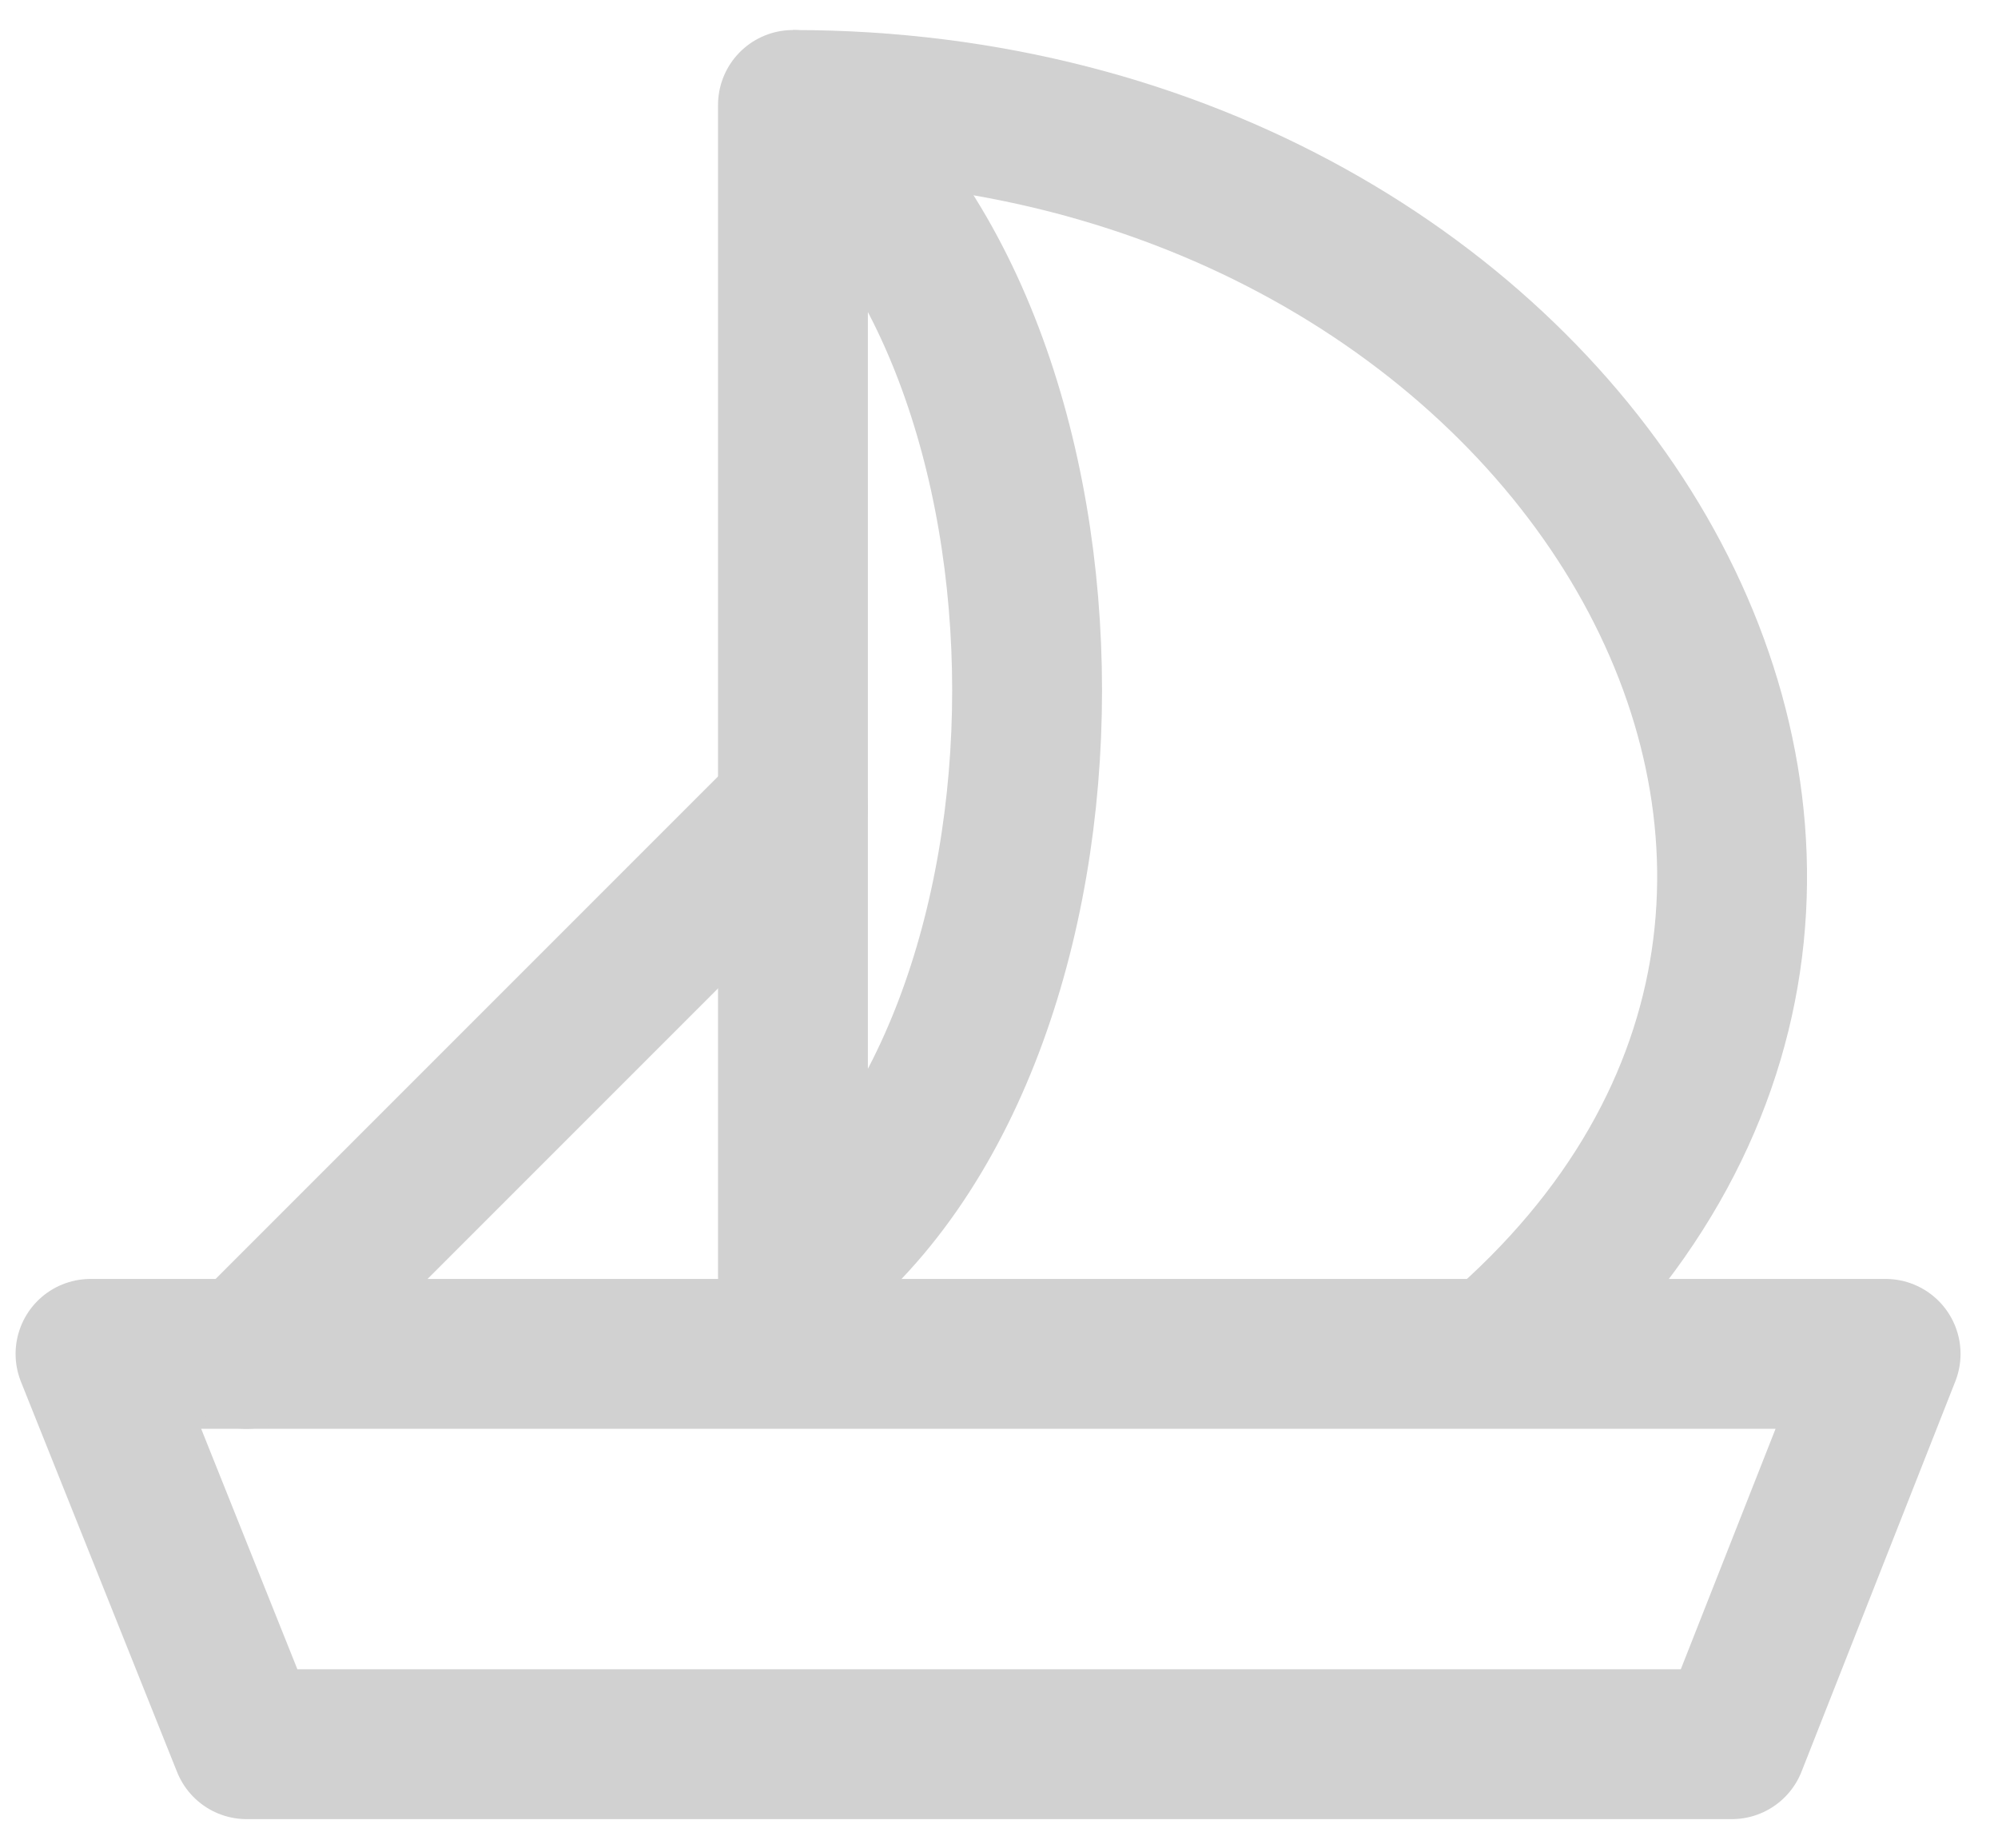
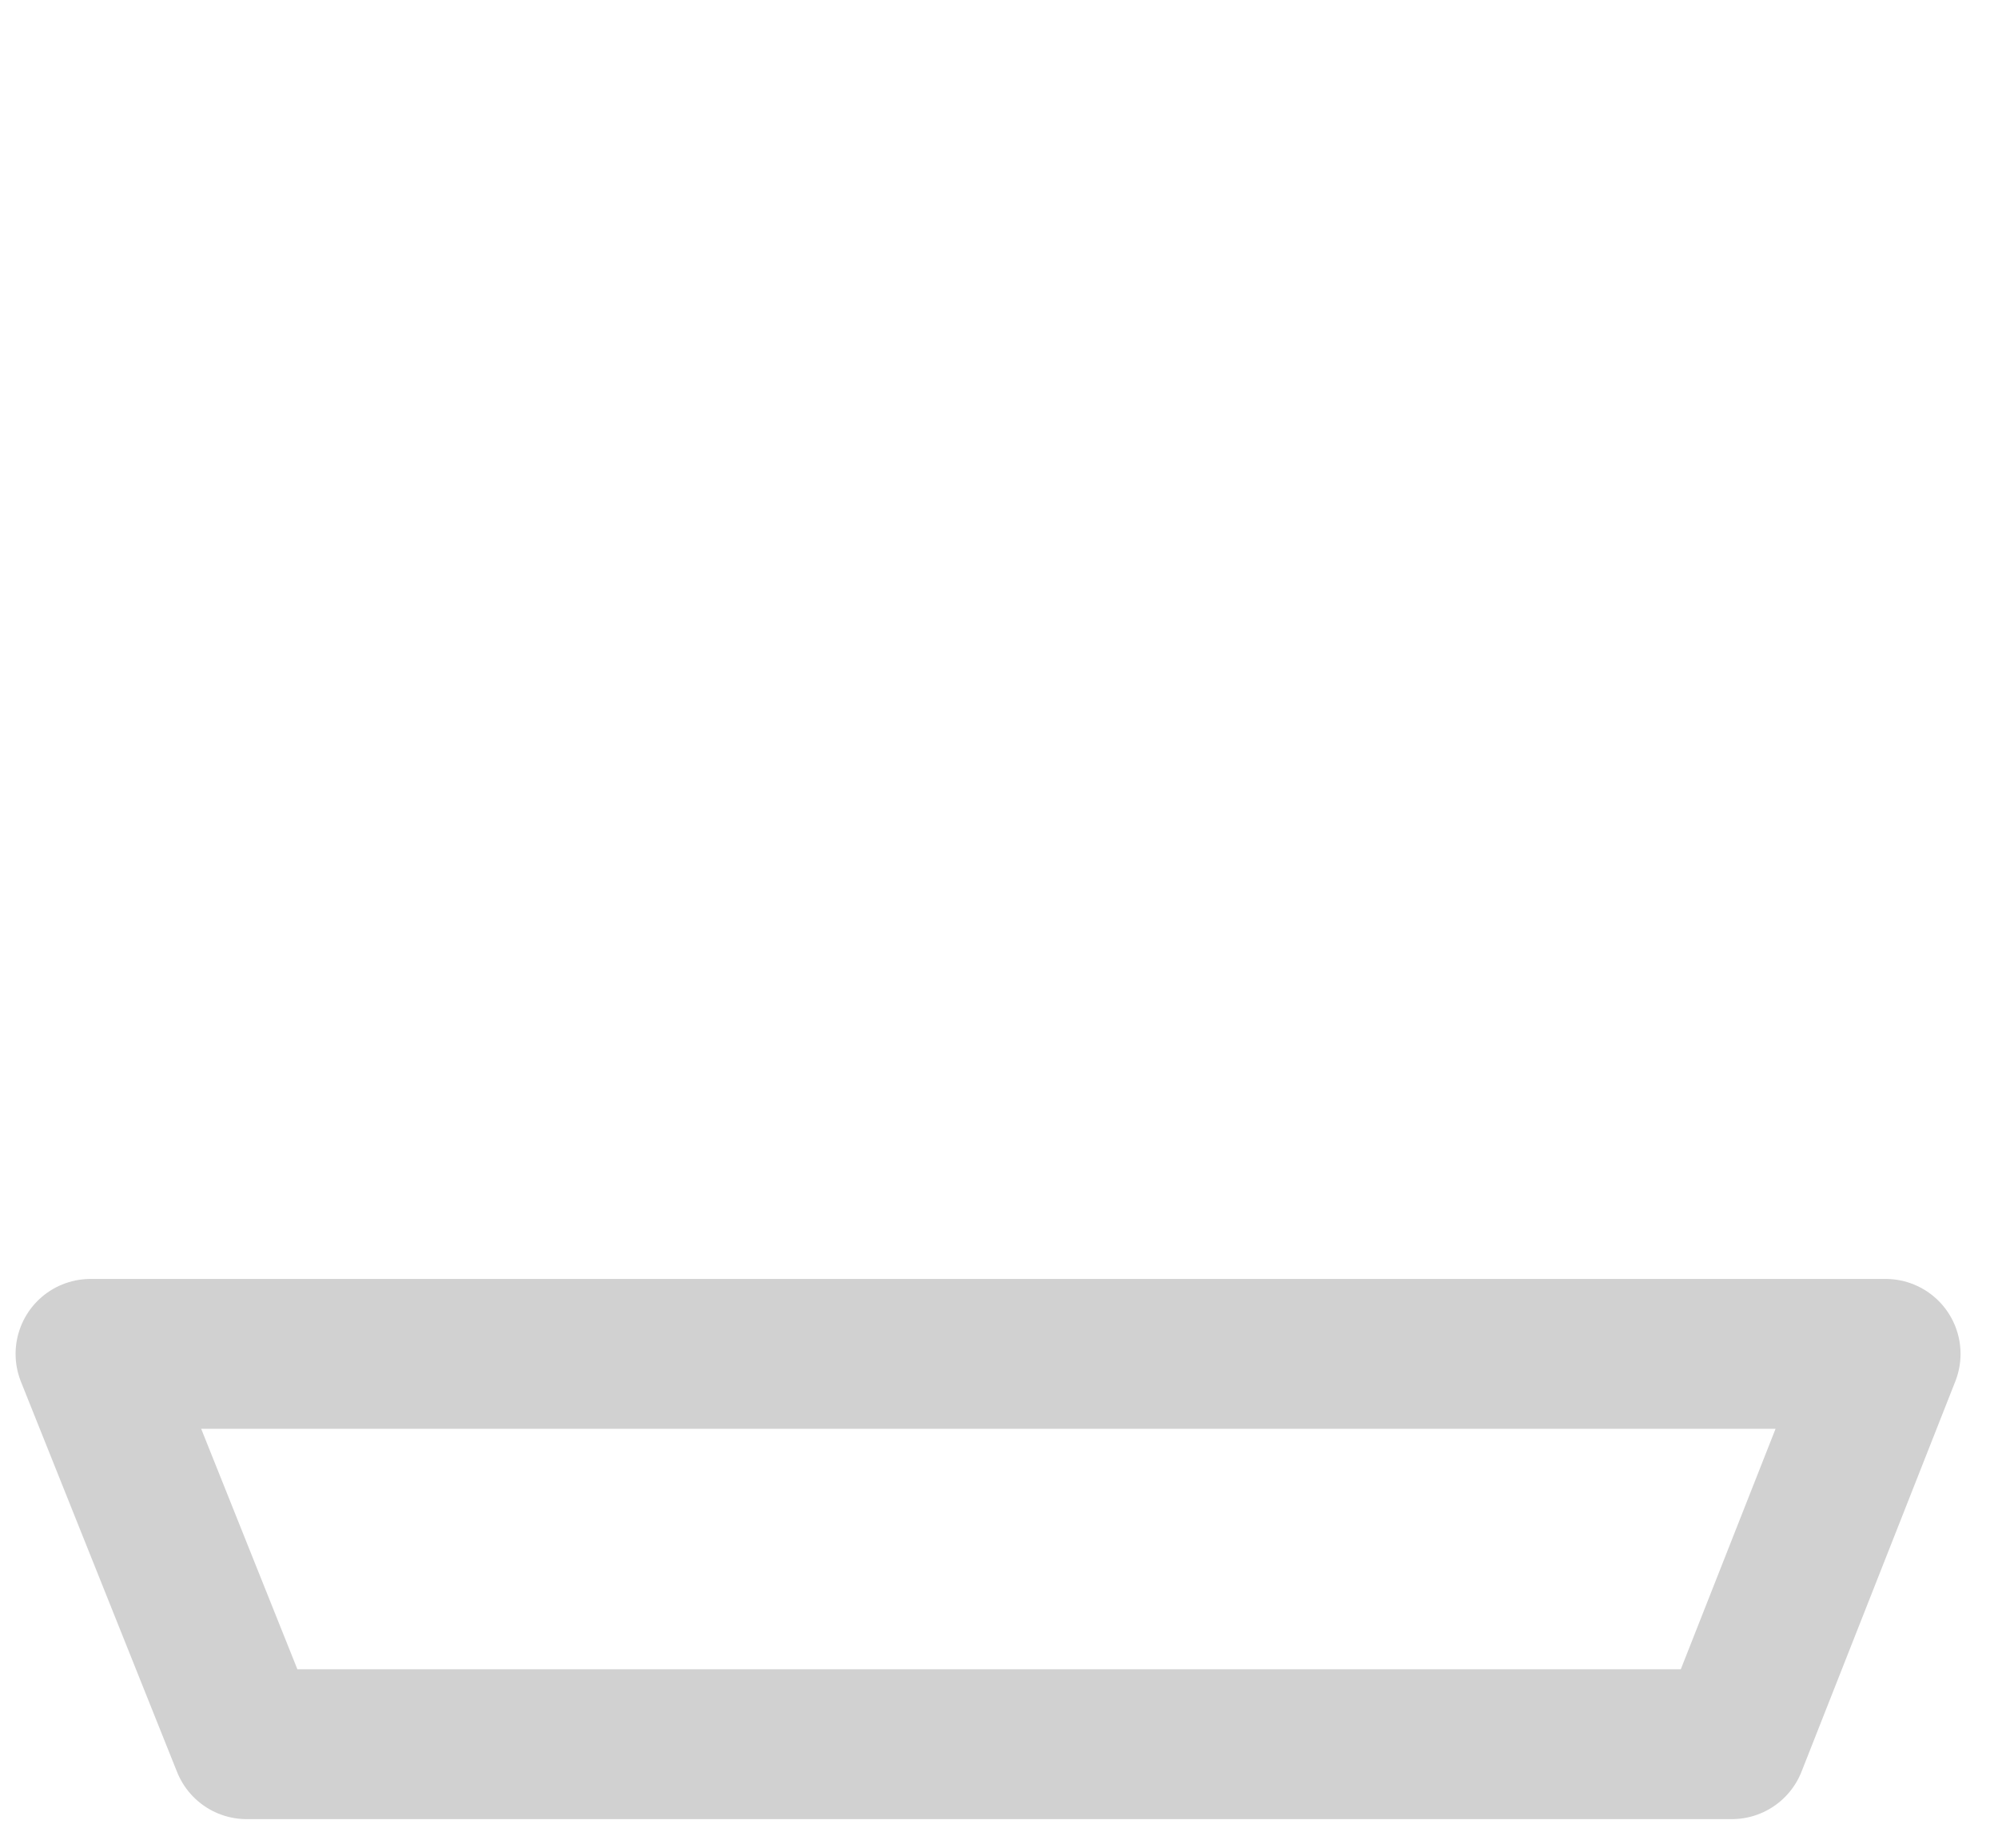
<svg xmlns="http://www.w3.org/2000/svg" width="40" height="37" viewBox="0 0 40 37" fill="none">
  <path fill-rule="evenodd" clip-rule="evenodd" d="M1.812 27.101L4.938 34.914H34.671L37.75 27.101H1.812Z" stroke="#D1D1D1" stroke-width="3" stroke-linejoin="round" />
-   <path fill-rule="evenodd" clip-rule="evenodd" d="M15.875 16.164L4.938 27.101L15.875 16.164Z" stroke="#D1D1D1" stroke-width="3" stroke-linejoin="round" />
-   <path fill-rule="evenodd" clip-rule="evenodd" d="M15.875 2.101C22.125 6.789 22.125 20.851 15.875 25.539V2.101Z" stroke="#D1D1D1" stroke-width="3" stroke-linejoin="round" />
-   <path d="M15.875 2.101C31.5 2.101 40.875 17.726 29.938 27.101" stroke="#D1D1D1" stroke-width="3" />
</svg>